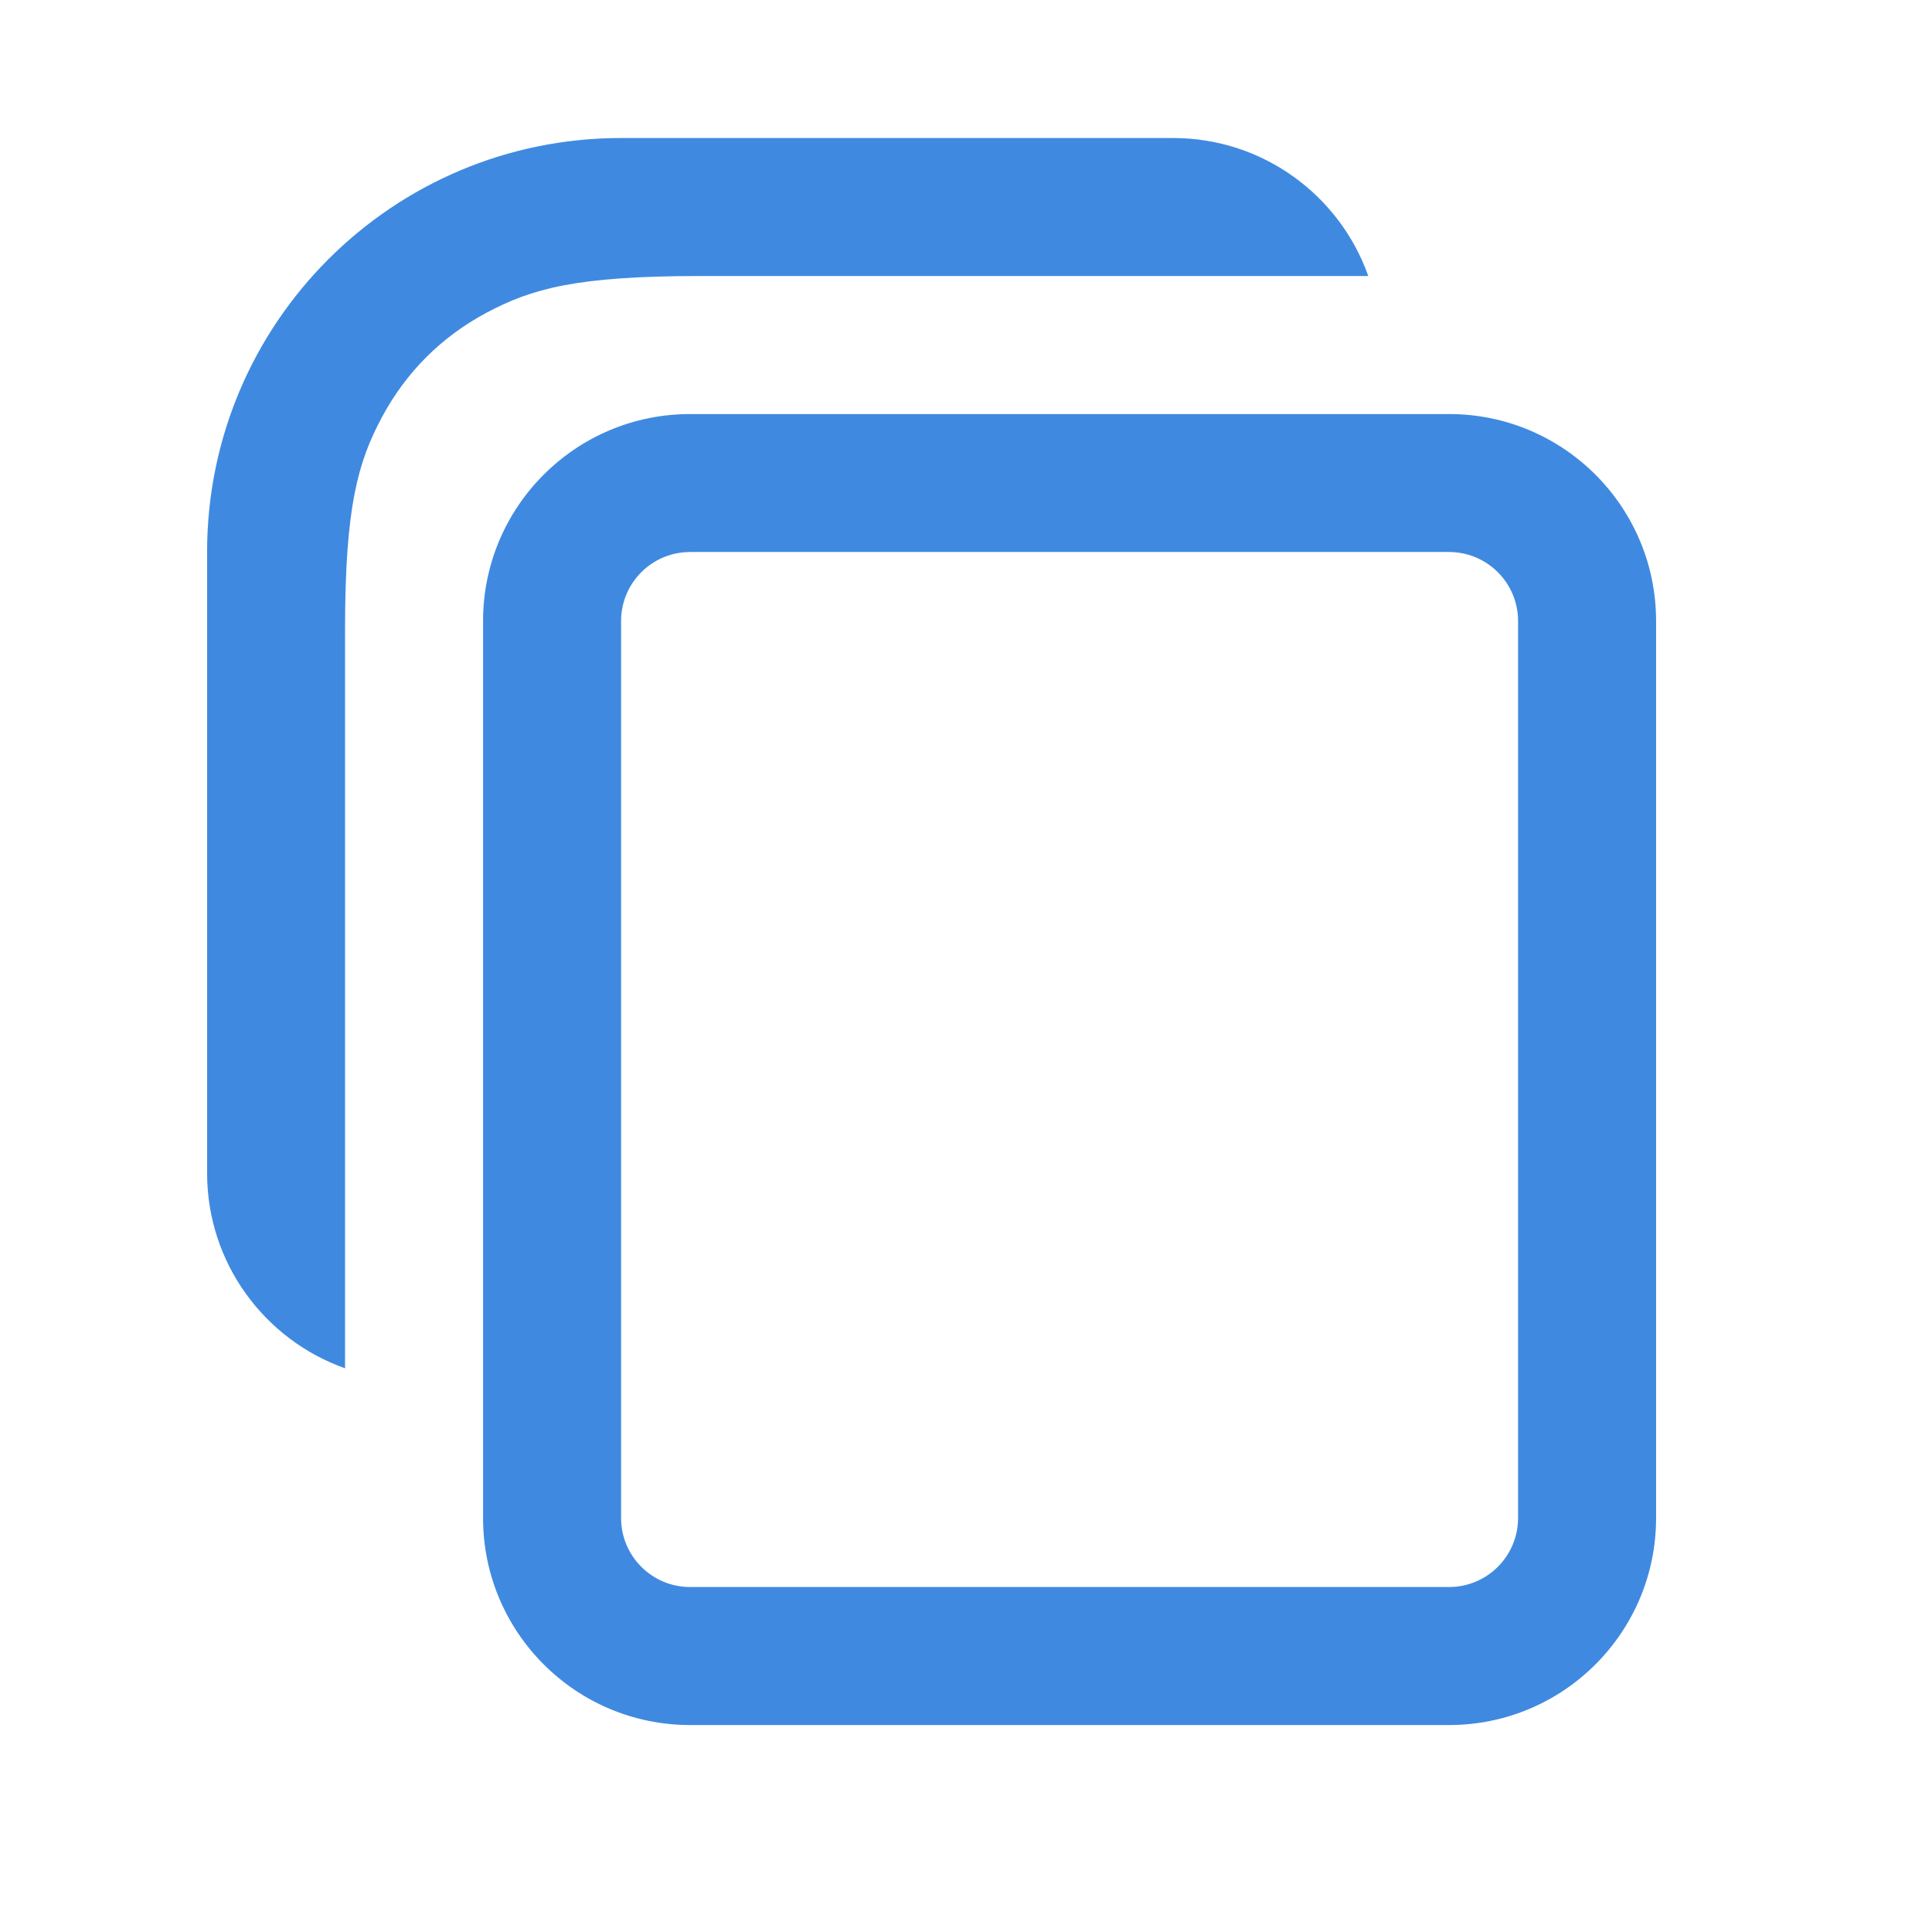
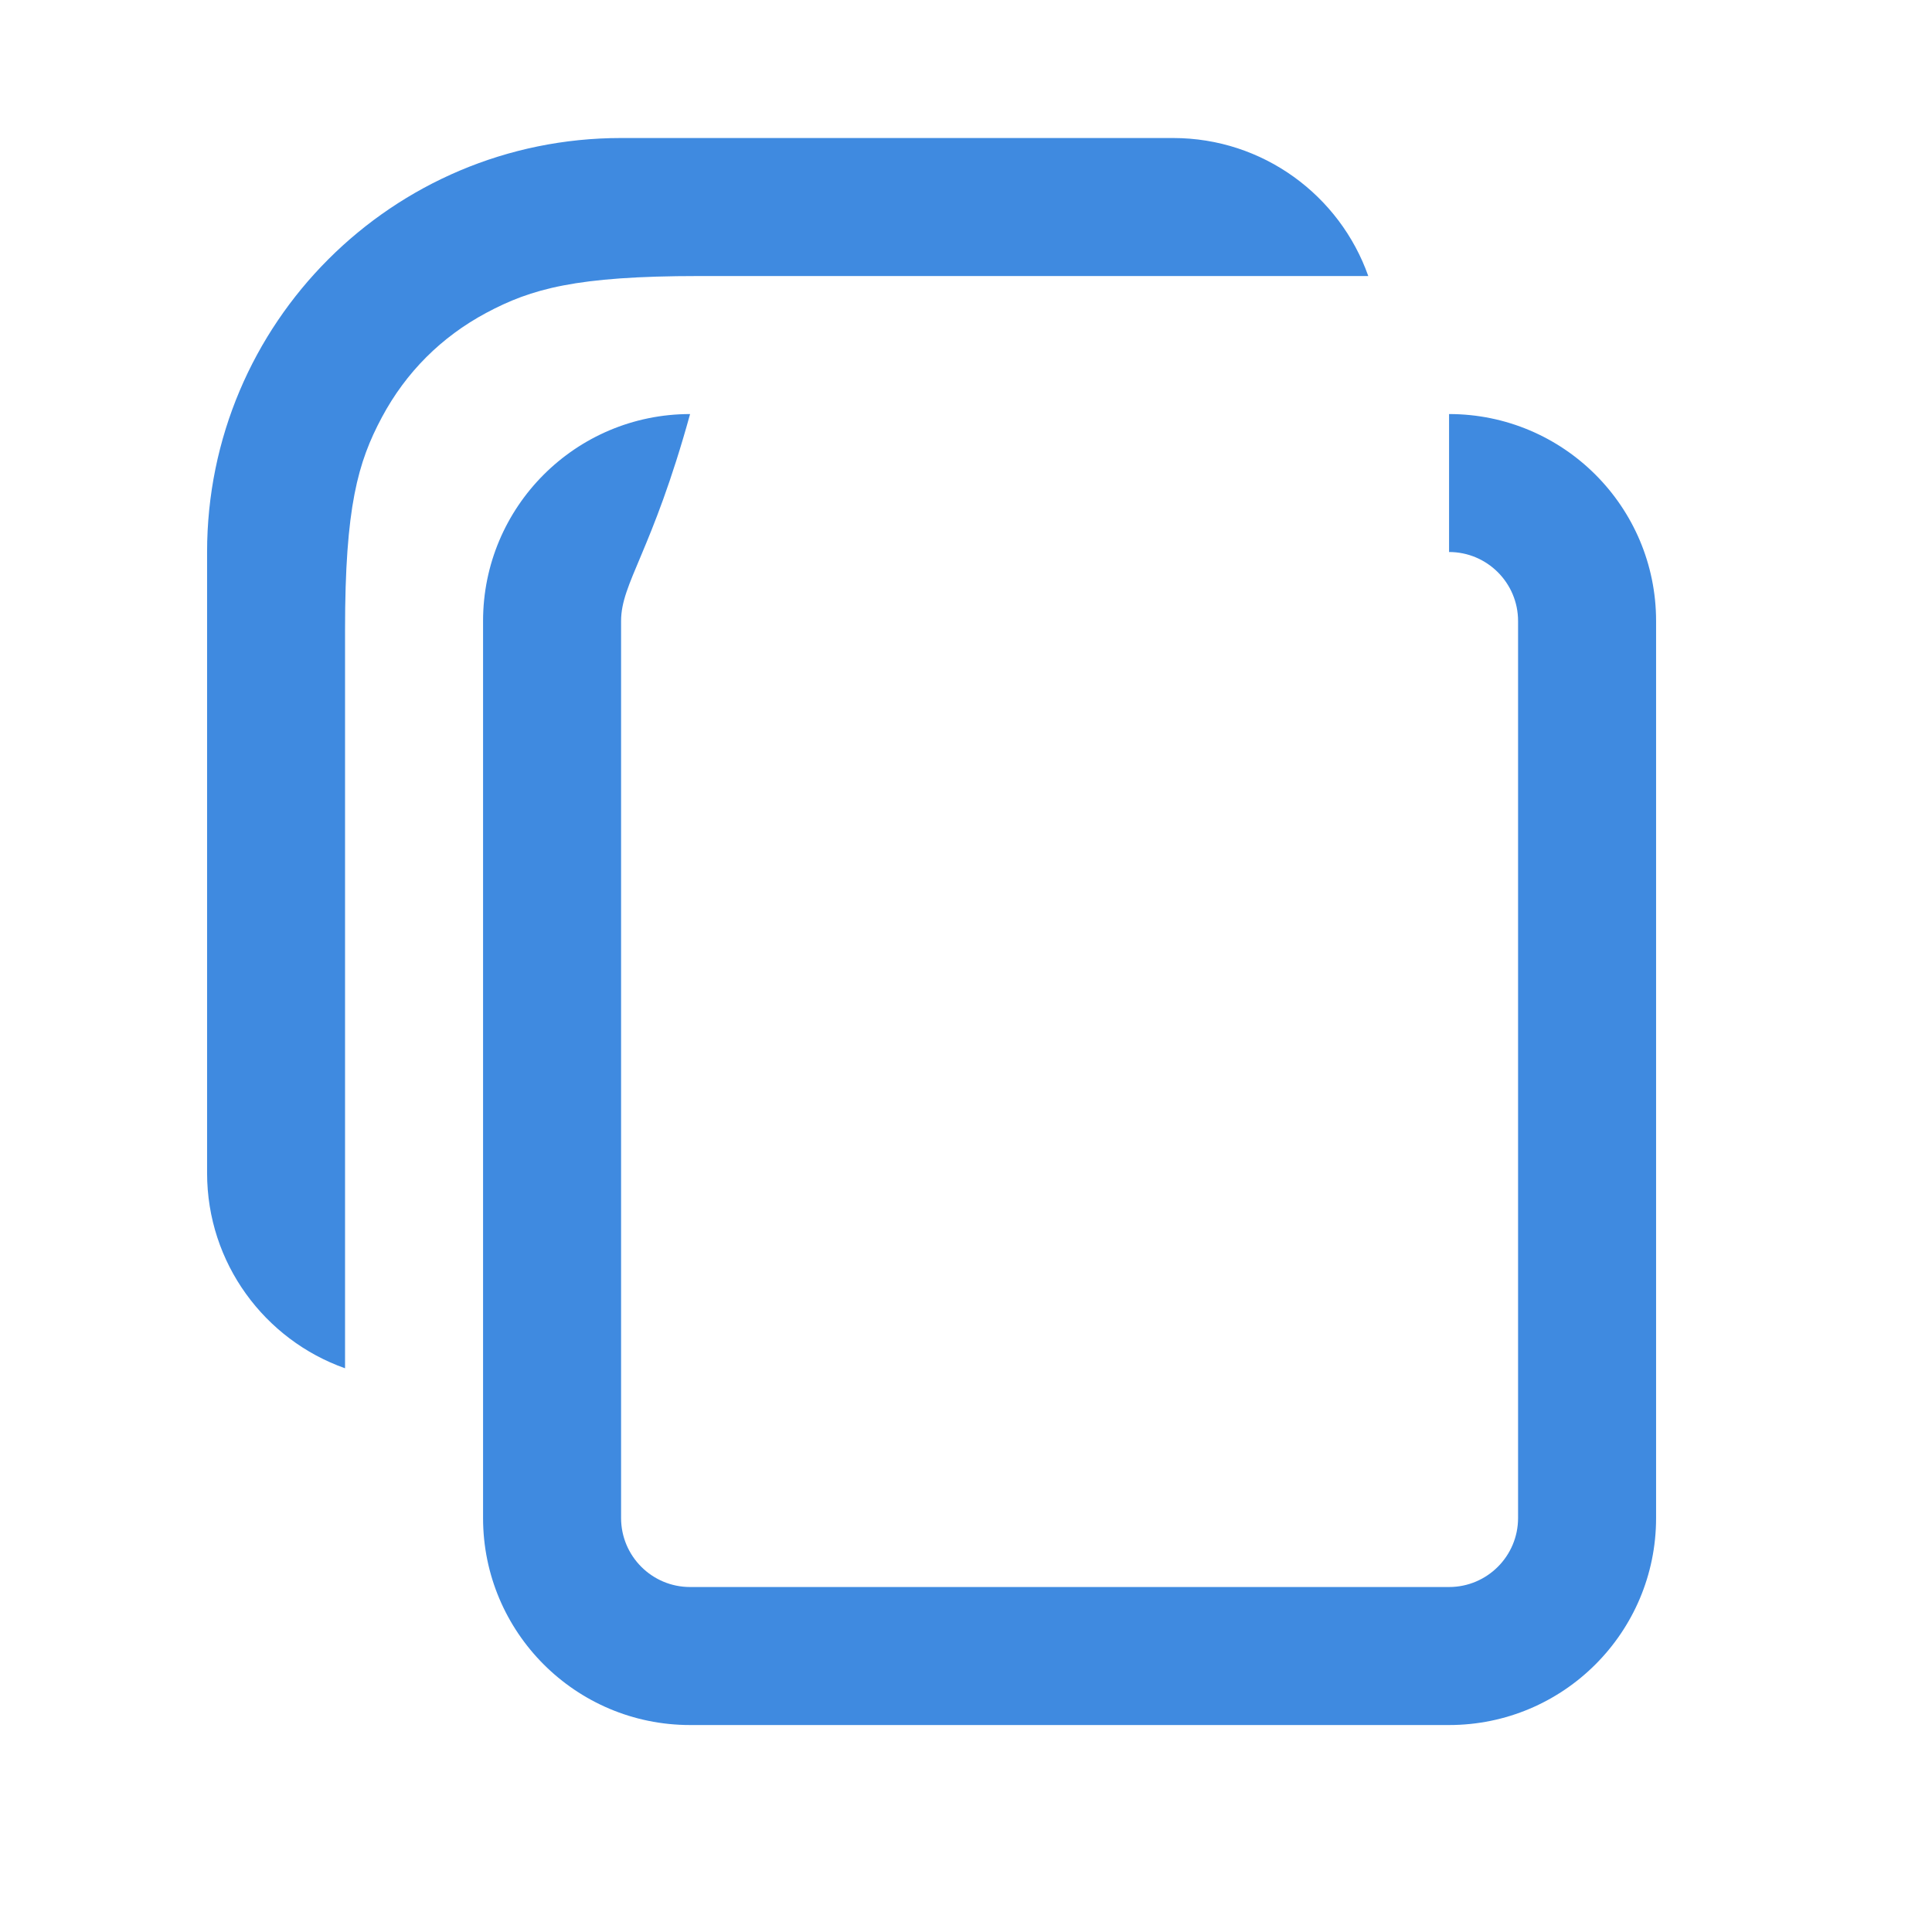
<svg xmlns="http://www.w3.org/2000/svg" width="32" height="32" viewBox="0 0 32 32" fill="none">
-   <path d="M19.43 2.286C20.922 2.286 22.193 3.24 22.663 4.572L11.576 4.572C9.538 4.572 8.799 4.784 8.054 5.182C7.309 5.581 6.724 6.166 6.326 6.91C5.928 7.655 5.715 8.394 5.715 10.432L5.715 22.663C4.384 22.192 3.43 20.922 3.43 19.429V9.143C3.43 5.356 6.5 2.286 10.287 2.286H19.43ZM24.001 6.858C25.895 6.858 27.43 8.393 27.43 10.286V25.143C27.43 27.037 25.895 28.572 24.001 28.572H11.43C9.536 28.572 8.001 27.037 8.001 25.143V10.286C8.001 8.393 9.536 6.858 11.43 6.858H24.001ZM24.001 9.143H11.43C10.799 9.143 10.287 9.655 10.287 10.286V25.143C10.287 25.774 10.799 26.286 11.43 26.286H24.001C24.632 26.286 25.144 25.774 25.144 25.143V10.286C25.144 9.655 24.632 9.143 24.001 9.143Z" fill="#3F8AE0" />
+   <path d="M19.43 2.286C20.922 2.286 22.193 3.24 22.663 4.572L11.576 4.572C9.538 4.572 8.799 4.784 8.054 5.182C7.309 5.581 6.724 6.166 6.326 6.91C5.928 7.655 5.715 8.394 5.715 10.432L5.715 22.663C4.384 22.192 3.43 20.922 3.43 19.429V9.143C3.43 5.356 6.5 2.286 10.287 2.286H19.43ZM24.001 6.858C25.895 6.858 27.43 8.393 27.43 10.286V25.143C27.43 27.037 25.895 28.572 24.001 28.572H11.43C9.536 28.572 8.001 27.037 8.001 25.143V10.286C8.001 8.393 9.536 6.858 11.43 6.858H24.001ZH11.43C10.799 9.143 10.287 9.655 10.287 10.286V25.143C10.287 25.774 10.799 26.286 11.43 26.286H24.001C24.632 26.286 25.144 25.774 25.144 25.143V10.286C25.144 9.655 24.632 9.143 24.001 9.143Z" fill="#3F8AE0" />
</svg>